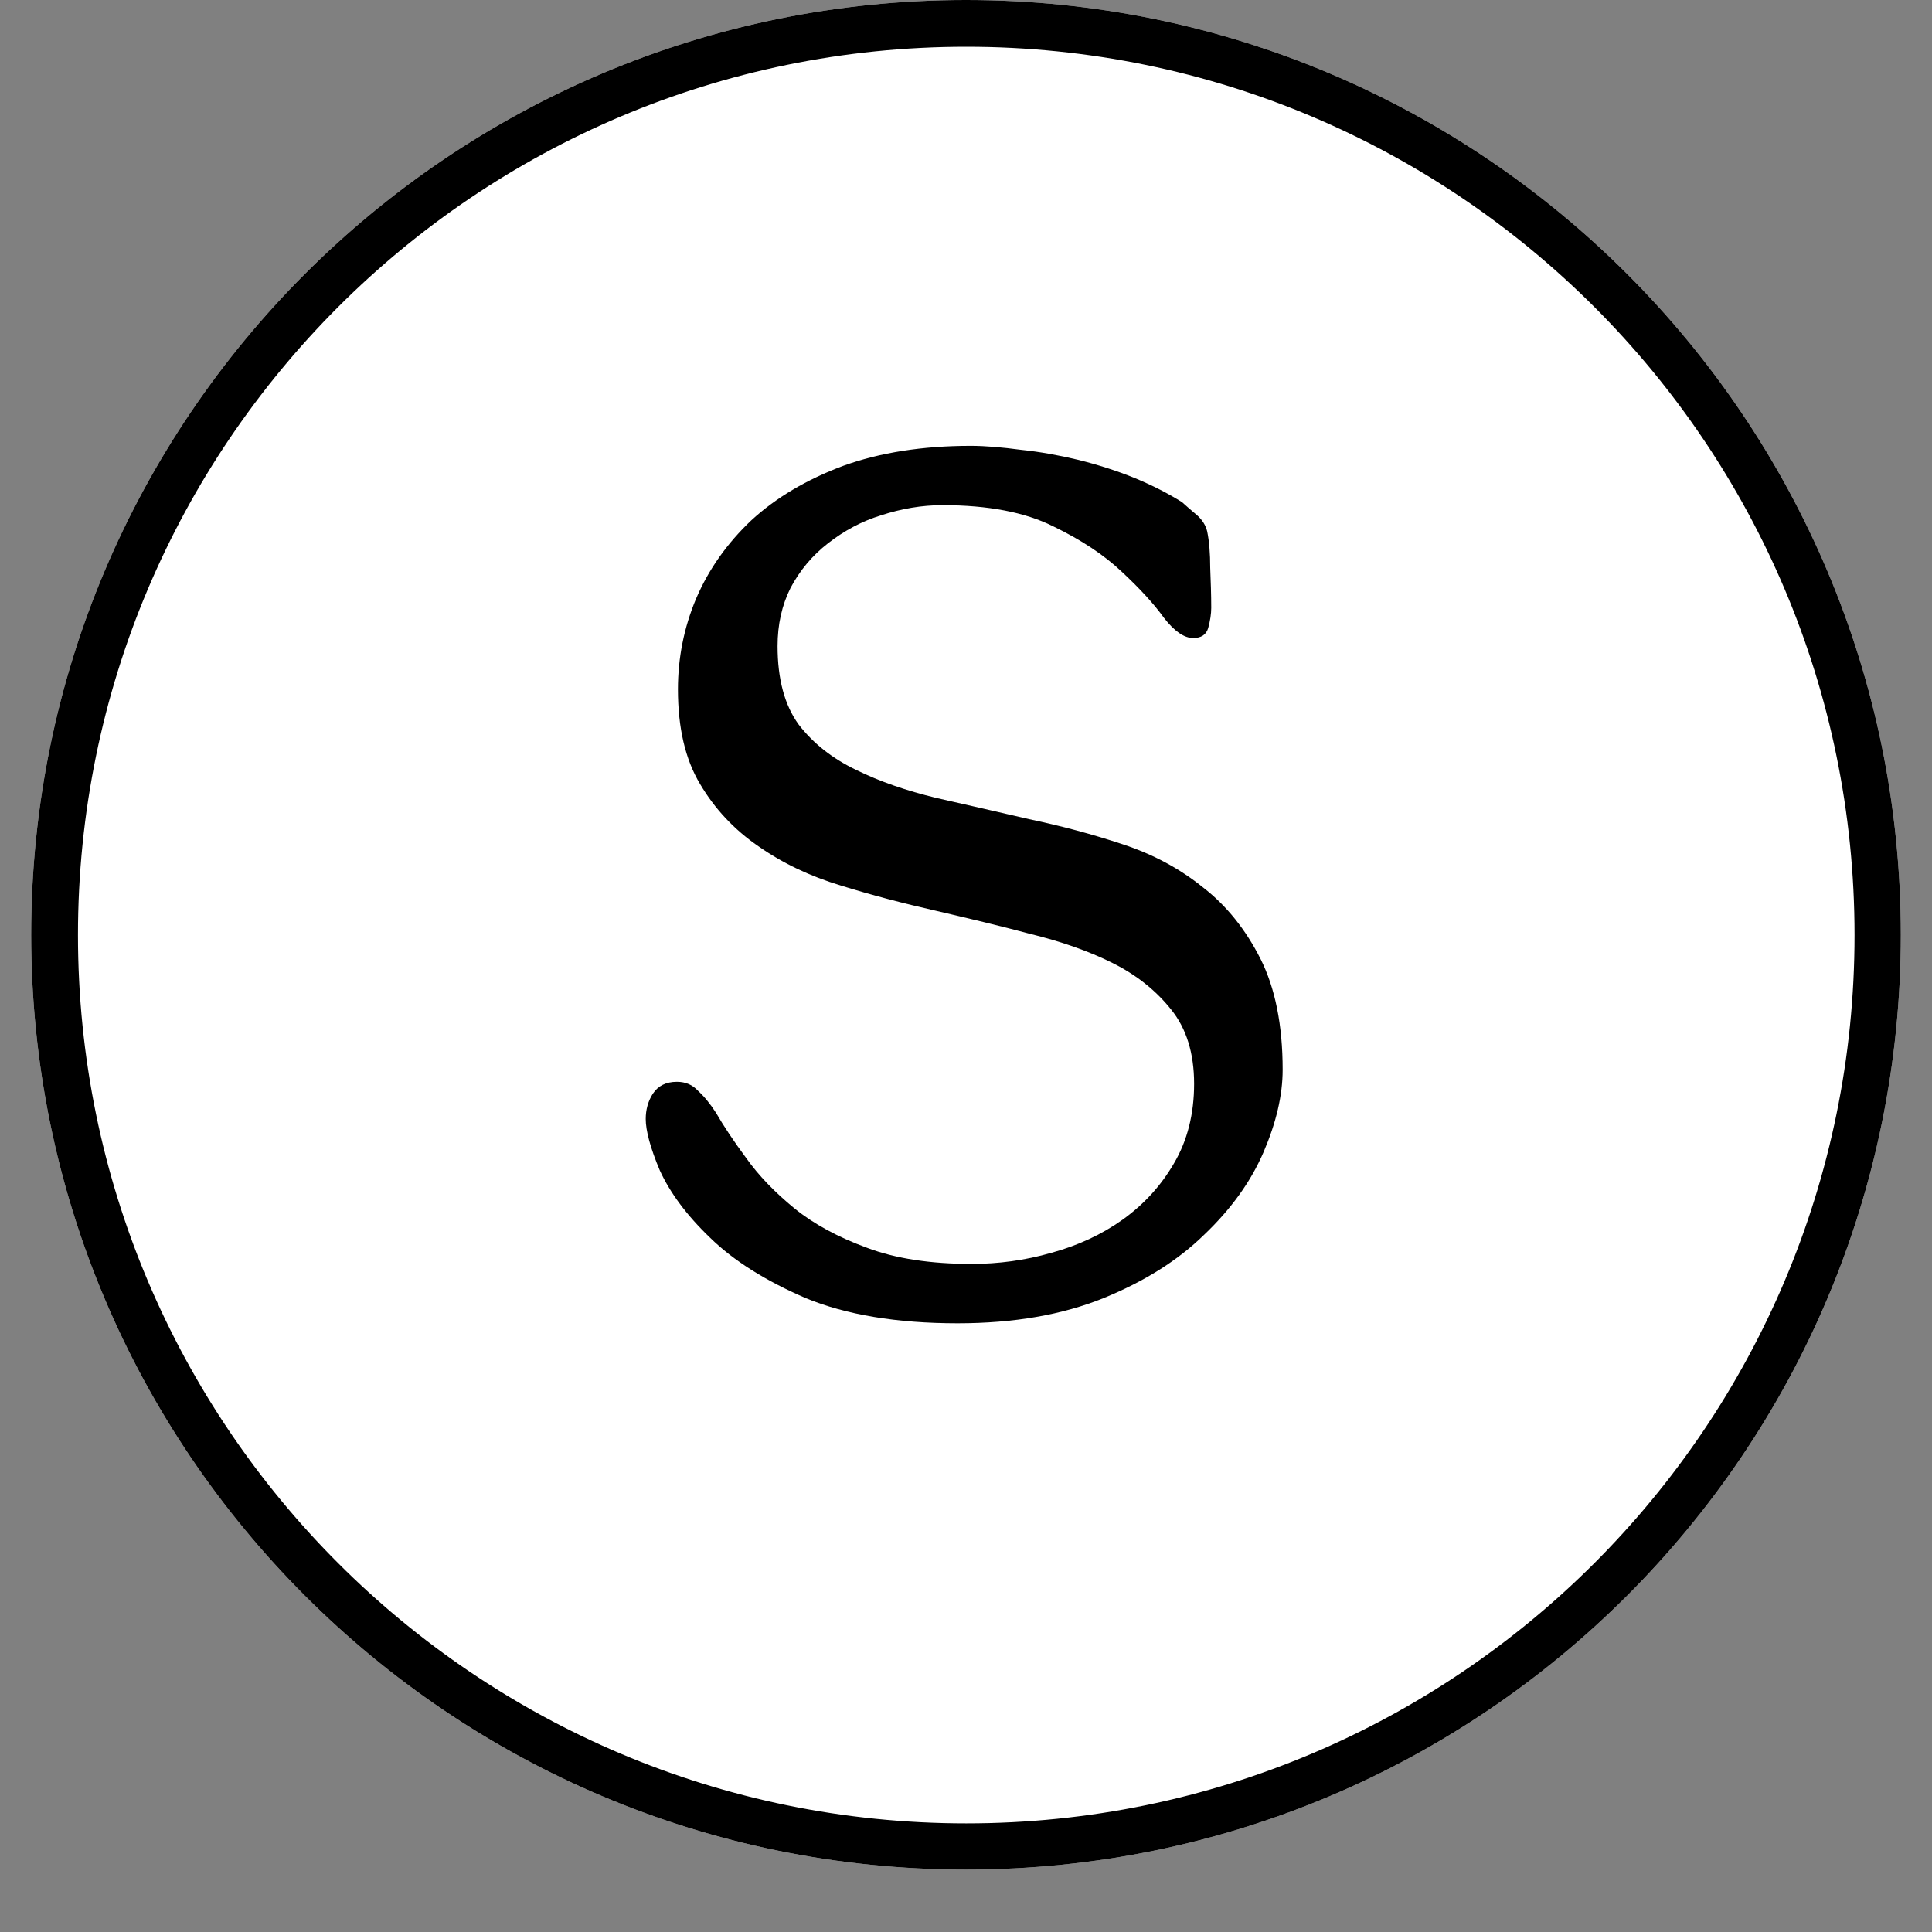
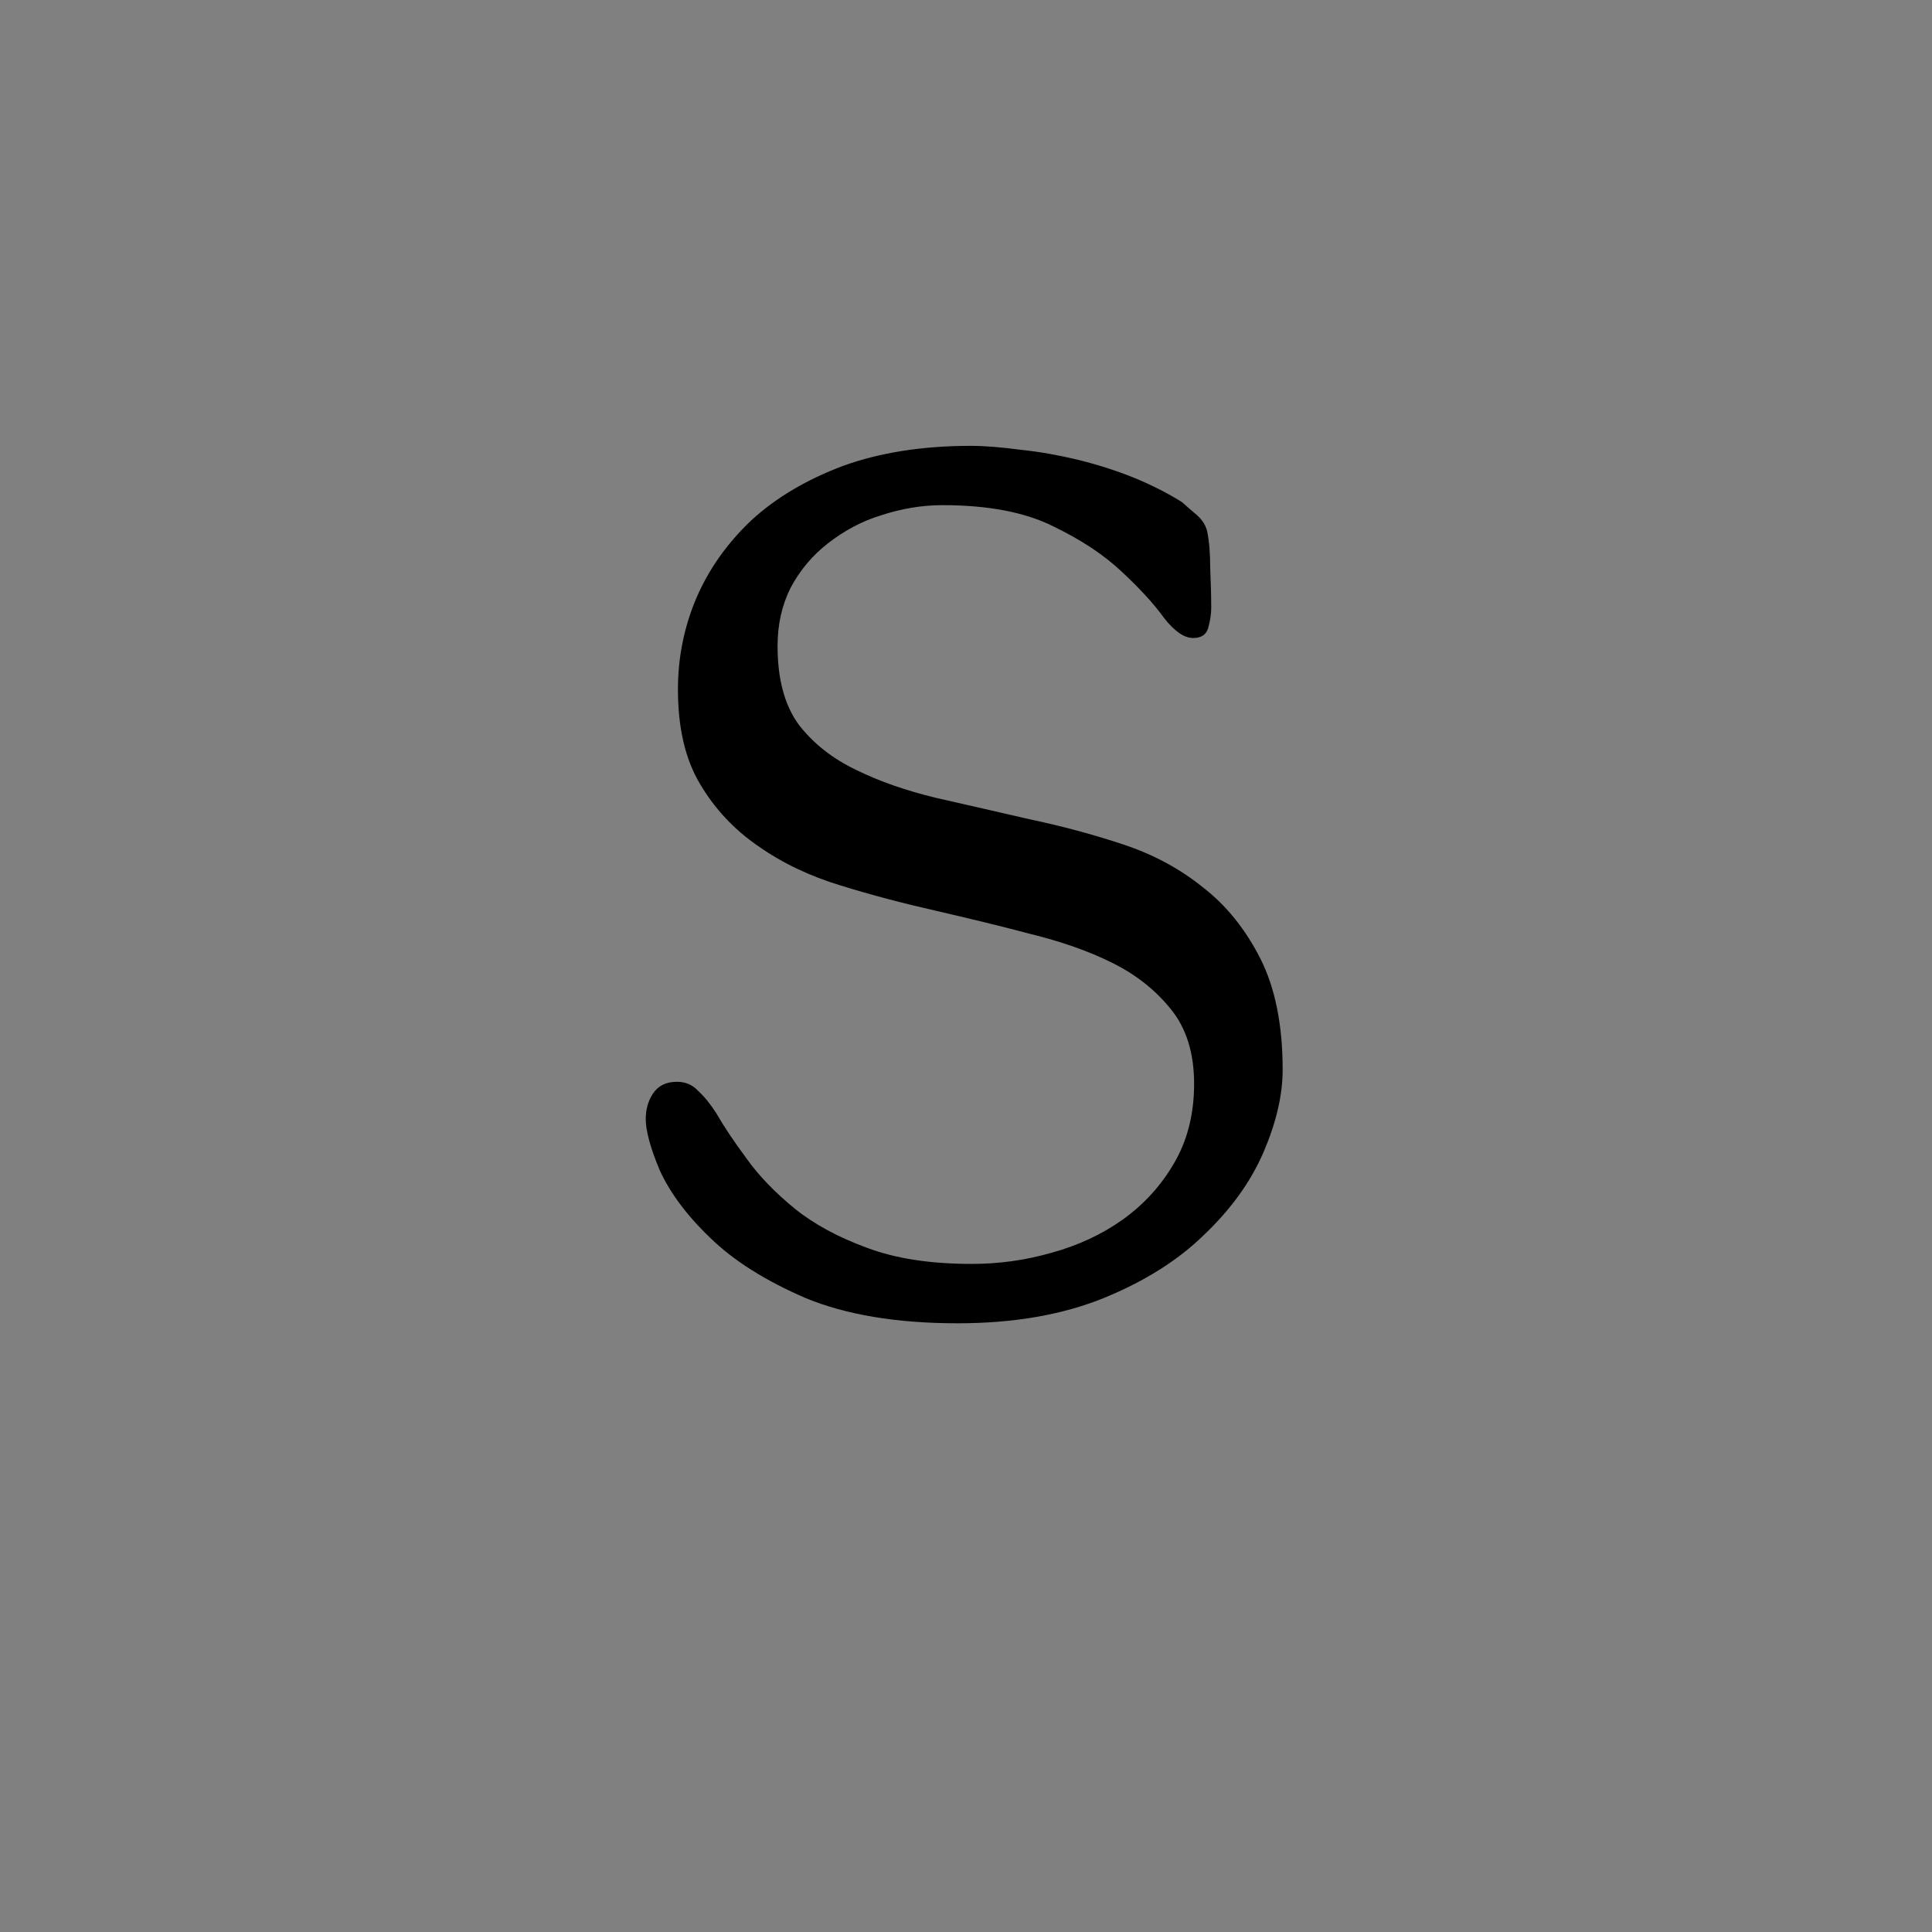
<svg xmlns="http://www.w3.org/2000/svg" width="40" zoomAndPan="magnify" viewBox="0 0 30 30" height="40" preserveAspectRatio="xMidYMid meet" version="1.0">
  <rect x="0" y="0" width="30" height="30" fill="#808080" stroke="none" />
  <defs>
    <g />
    <clipPath id="b0d633b72f">
      <path d="M 0.484 0 L 29.516 0 L 29.516 29.031 L 0.484 29.031 Z M 0.484 0 " clip-rule="nonzero" />
    </clipPath>
    <clipPath id="25a67dcd32">
-       <path d="M 15 0 C 6.984 0 0.484 6.5 0.484 14.516 C 0.484 22.531 6.984 29.031 15 29.031 C 23.016 29.031 29.516 22.531 29.516 14.516 C 29.516 6.5 23.016 0 15 0 Z M 15 0 " clip-rule="nonzero" />
+       <path d="M 15 0 C 6.984 0 0.484 6.5 0.484 14.516 C 23.016 29.031 29.516 22.531 29.516 14.516 C 29.516 6.5 23.016 0 15 0 Z M 15 0 " clip-rule="nonzero" />
    </clipPath>
  </defs>
  <g clip-path="url(#b0d633b72f)">
    <g clip-path="url(#25a67dcd32)">
-       <path fill="#ffffff" d="M 0.484 0 L 29.516 0 L 29.516 29.031 L 0.484 29.031 Z M 0.484 0 " fill-opacity="1" fill-rule="nonzero" />
-       <path stroke-linecap="butt" transform="matrix(0.726, 0, 0, 0.726, 0.484, 0)" fill="none" stroke-linejoin="miter" d="M 20 -0 C 8.956 -0 0.001 8.956 0.001 19.999 C 0.001 31.043 8.956 39.999 20 39.999 C 31.044 39.999 39.999 31.043 39.999 19.999 C 39.999 8.956 31.044 -0 20 -0 Z M 20 -0 " stroke="#000000" stroke-width="2" stroke-opacity="1" stroke-miterlimit="4" />
-     </g>
+       </g>
  </g>
  <g fill="#000000" fill-opacity="1">
    <g transform="translate(9.636, 20.282)">
      <g>
        <path d="M 0.891 -9.578 C 0.891 -10.066 0.984 -10.535 1.172 -10.984 C 1.367 -11.441 1.656 -11.848 2.031 -12.203 C 2.414 -12.555 2.891 -12.836 3.453 -13.047 C 4.023 -13.254 4.688 -13.359 5.438 -13.359 C 5.664 -13.359 5.926 -13.336 6.219 -13.297 C 6.52 -13.266 6.816 -13.211 7.109 -13.141 C 7.41 -13.066 7.703 -12.973 7.984 -12.859 C 8.266 -12.742 8.508 -12.617 8.719 -12.484 C 8.789 -12.422 8.867 -12.352 8.953 -12.281 C 9.035 -12.207 9.086 -12.125 9.109 -12.031 C 9.141 -11.875 9.156 -11.688 9.156 -11.469 C 9.164 -11.258 9.172 -11.051 9.172 -10.844 C 9.172 -10.75 9.156 -10.645 9.125 -10.531 C 9.094 -10.426 9.016 -10.375 8.891 -10.375 C 8.754 -10.375 8.602 -10.477 8.438 -10.688 C 8.281 -10.906 8.062 -11.145 7.781 -11.406 C 7.508 -11.664 7.156 -11.898 6.719 -12.109 C 6.281 -12.328 5.707 -12.438 5 -12.438 C 4.676 -12.438 4.359 -12.383 4.047 -12.281 C 3.742 -12.188 3.469 -12.039 3.219 -11.844 C 2.977 -11.656 2.785 -11.426 2.641 -11.156 C 2.504 -10.883 2.438 -10.582 2.438 -10.25 C 2.438 -9.738 2.547 -9.332 2.766 -9.031 C 2.992 -8.738 3.289 -8.504 3.656 -8.328 C 4.02 -8.148 4.438 -8.004 4.906 -7.891 C 5.375 -7.785 5.852 -7.676 6.344 -7.562 C 6.844 -7.457 7.328 -7.328 7.797 -7.172 C 8.273 -7.016 8.691 -6.789 9.047 -6.5 C 9.41 -6.219 9.707 -5.848 9.938 -5.391 C 10.164 -4.941 10.281 -4.367 10.281 -3.672 C 10.281 -3.273 10.18 -2.848 9.984 -2.391 C 9.785 -1.93 9.477 -1.504 9.062 -1.109 C 8.656 -0.711 8.133 -0.383 7.5 -0.125 C 6.863 0.133 6.109 0.266 5.234 0.266 C 4.285 0.266 3.5 0.133 2.875 -0.125 C 2.25 -0.395 1.754 -0.707 1.391 -1.062 C 1.023 -1.414 0.766 -1.766 0.609 -2.109 C 0.461 -2.461 0.391 -2.727 0.391 -2.906 C 0.391 -3.051 0.426 -3.18 0.5 -3.297 C 0.582 -3.422 0.707 -3.484 0.875 -3.484 C 1.008 -3.484 1.117 -3.438 1.203 -3.344 C 1.297 -3.258 1.391 -3.145 1.484 -3 C 1.598 -2.801 1.754 -2.566 1.953 -2.297 C 2.148 -2.023 2.398 -1.766 2.703 -1.516 C 3.004 -1.273 3.379 -1.07 3.828 -0.906 C 4.273 -0.738 4.816 -0.656 5.453 -0.656 C 5.867 -0.656 6.281 -0.711 6.688 -0.828 C 7.102 -0.941 7.473 -1.113 7.797 -1.344 C 8.129 -1.582 8.395 -1.875 8.594 -2.219 C 8.801 -2.57 8.906 -2.984 8.906 -3.453 C 8.906 -3.93 8.785 -4.316 8.547 -4.609 C 8.316 -4.898 8.016 -5.141 7.641 -5.328 C 7.266 -5.516 6.836 -5.664 6.359 -5.781 C 5.891 -5.906 5.398 -6.023 4.891 -6.141 C 4.391 -6.254 3.898 -6.383 3.422 -6.531 C 2.941 -6.676 2.516 -6.879 2.141 -7.141 C 1.766 -7.398 1.461 -7.723 1.234 -8.109 C 1.004 -8.492 0.891 -8.984 0.891 -9.578 Z M 0.891 -9.578 " />
      </g>
    </g>
  </g>
</svg>